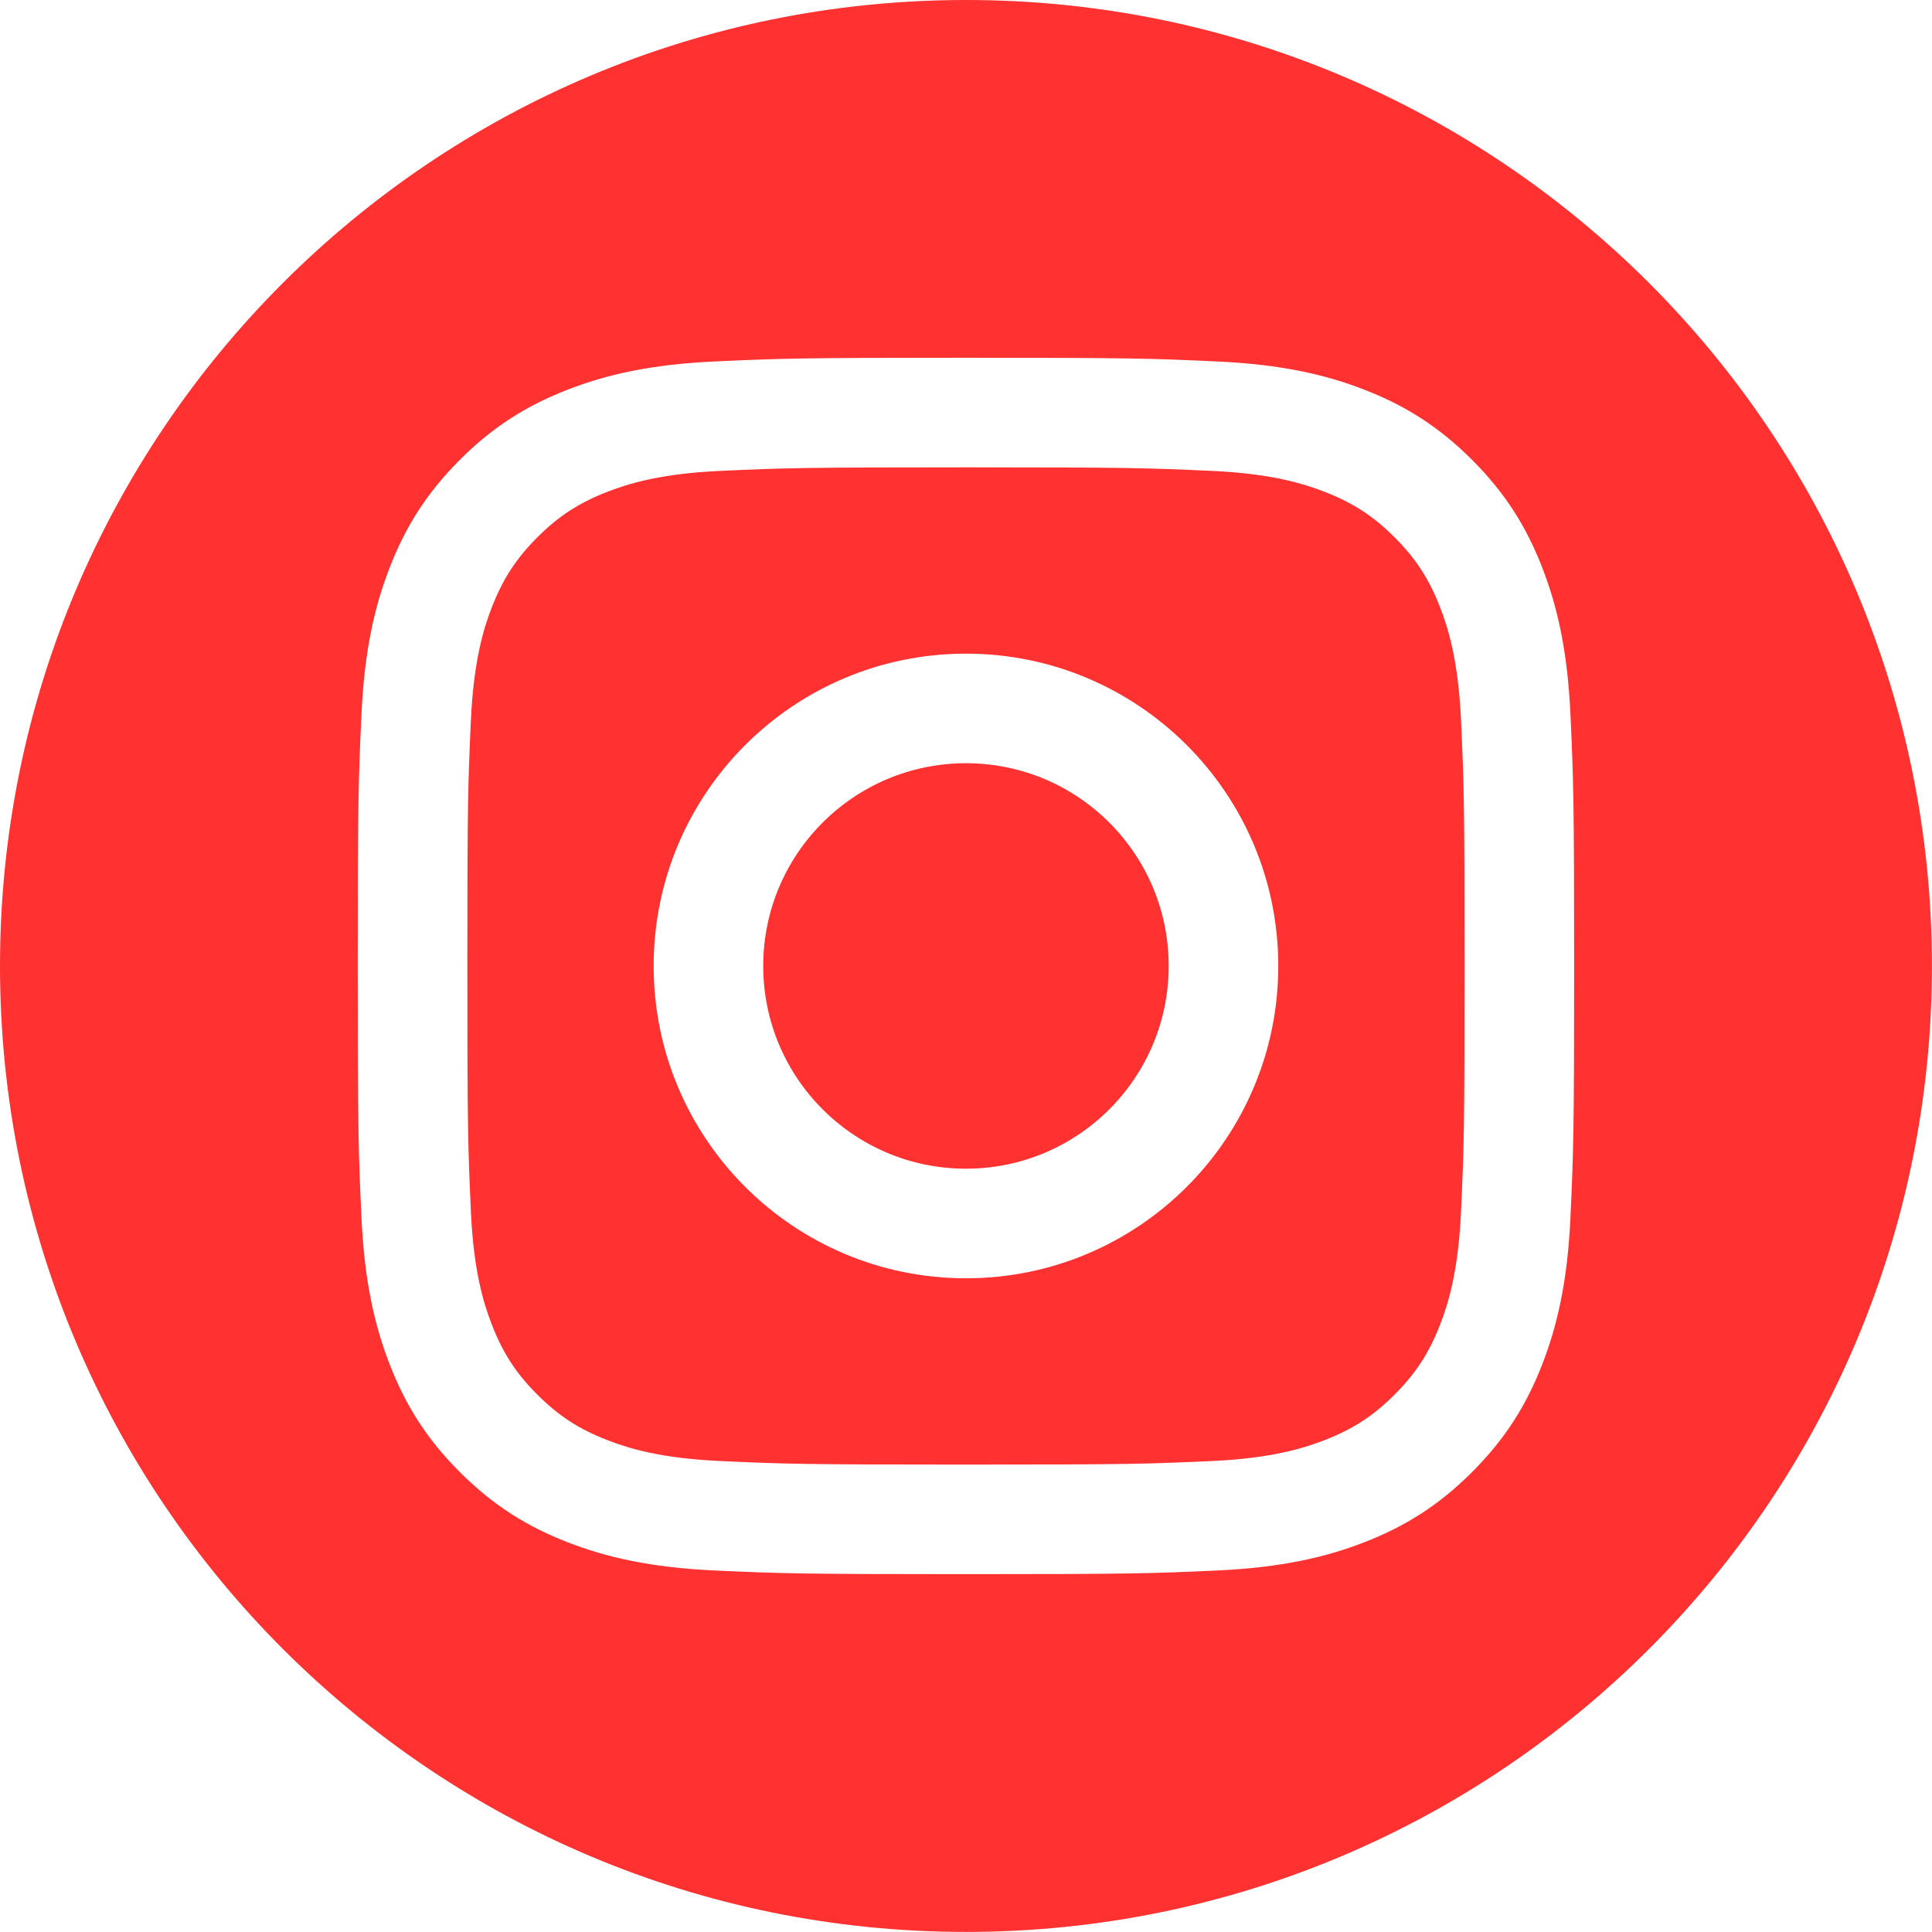
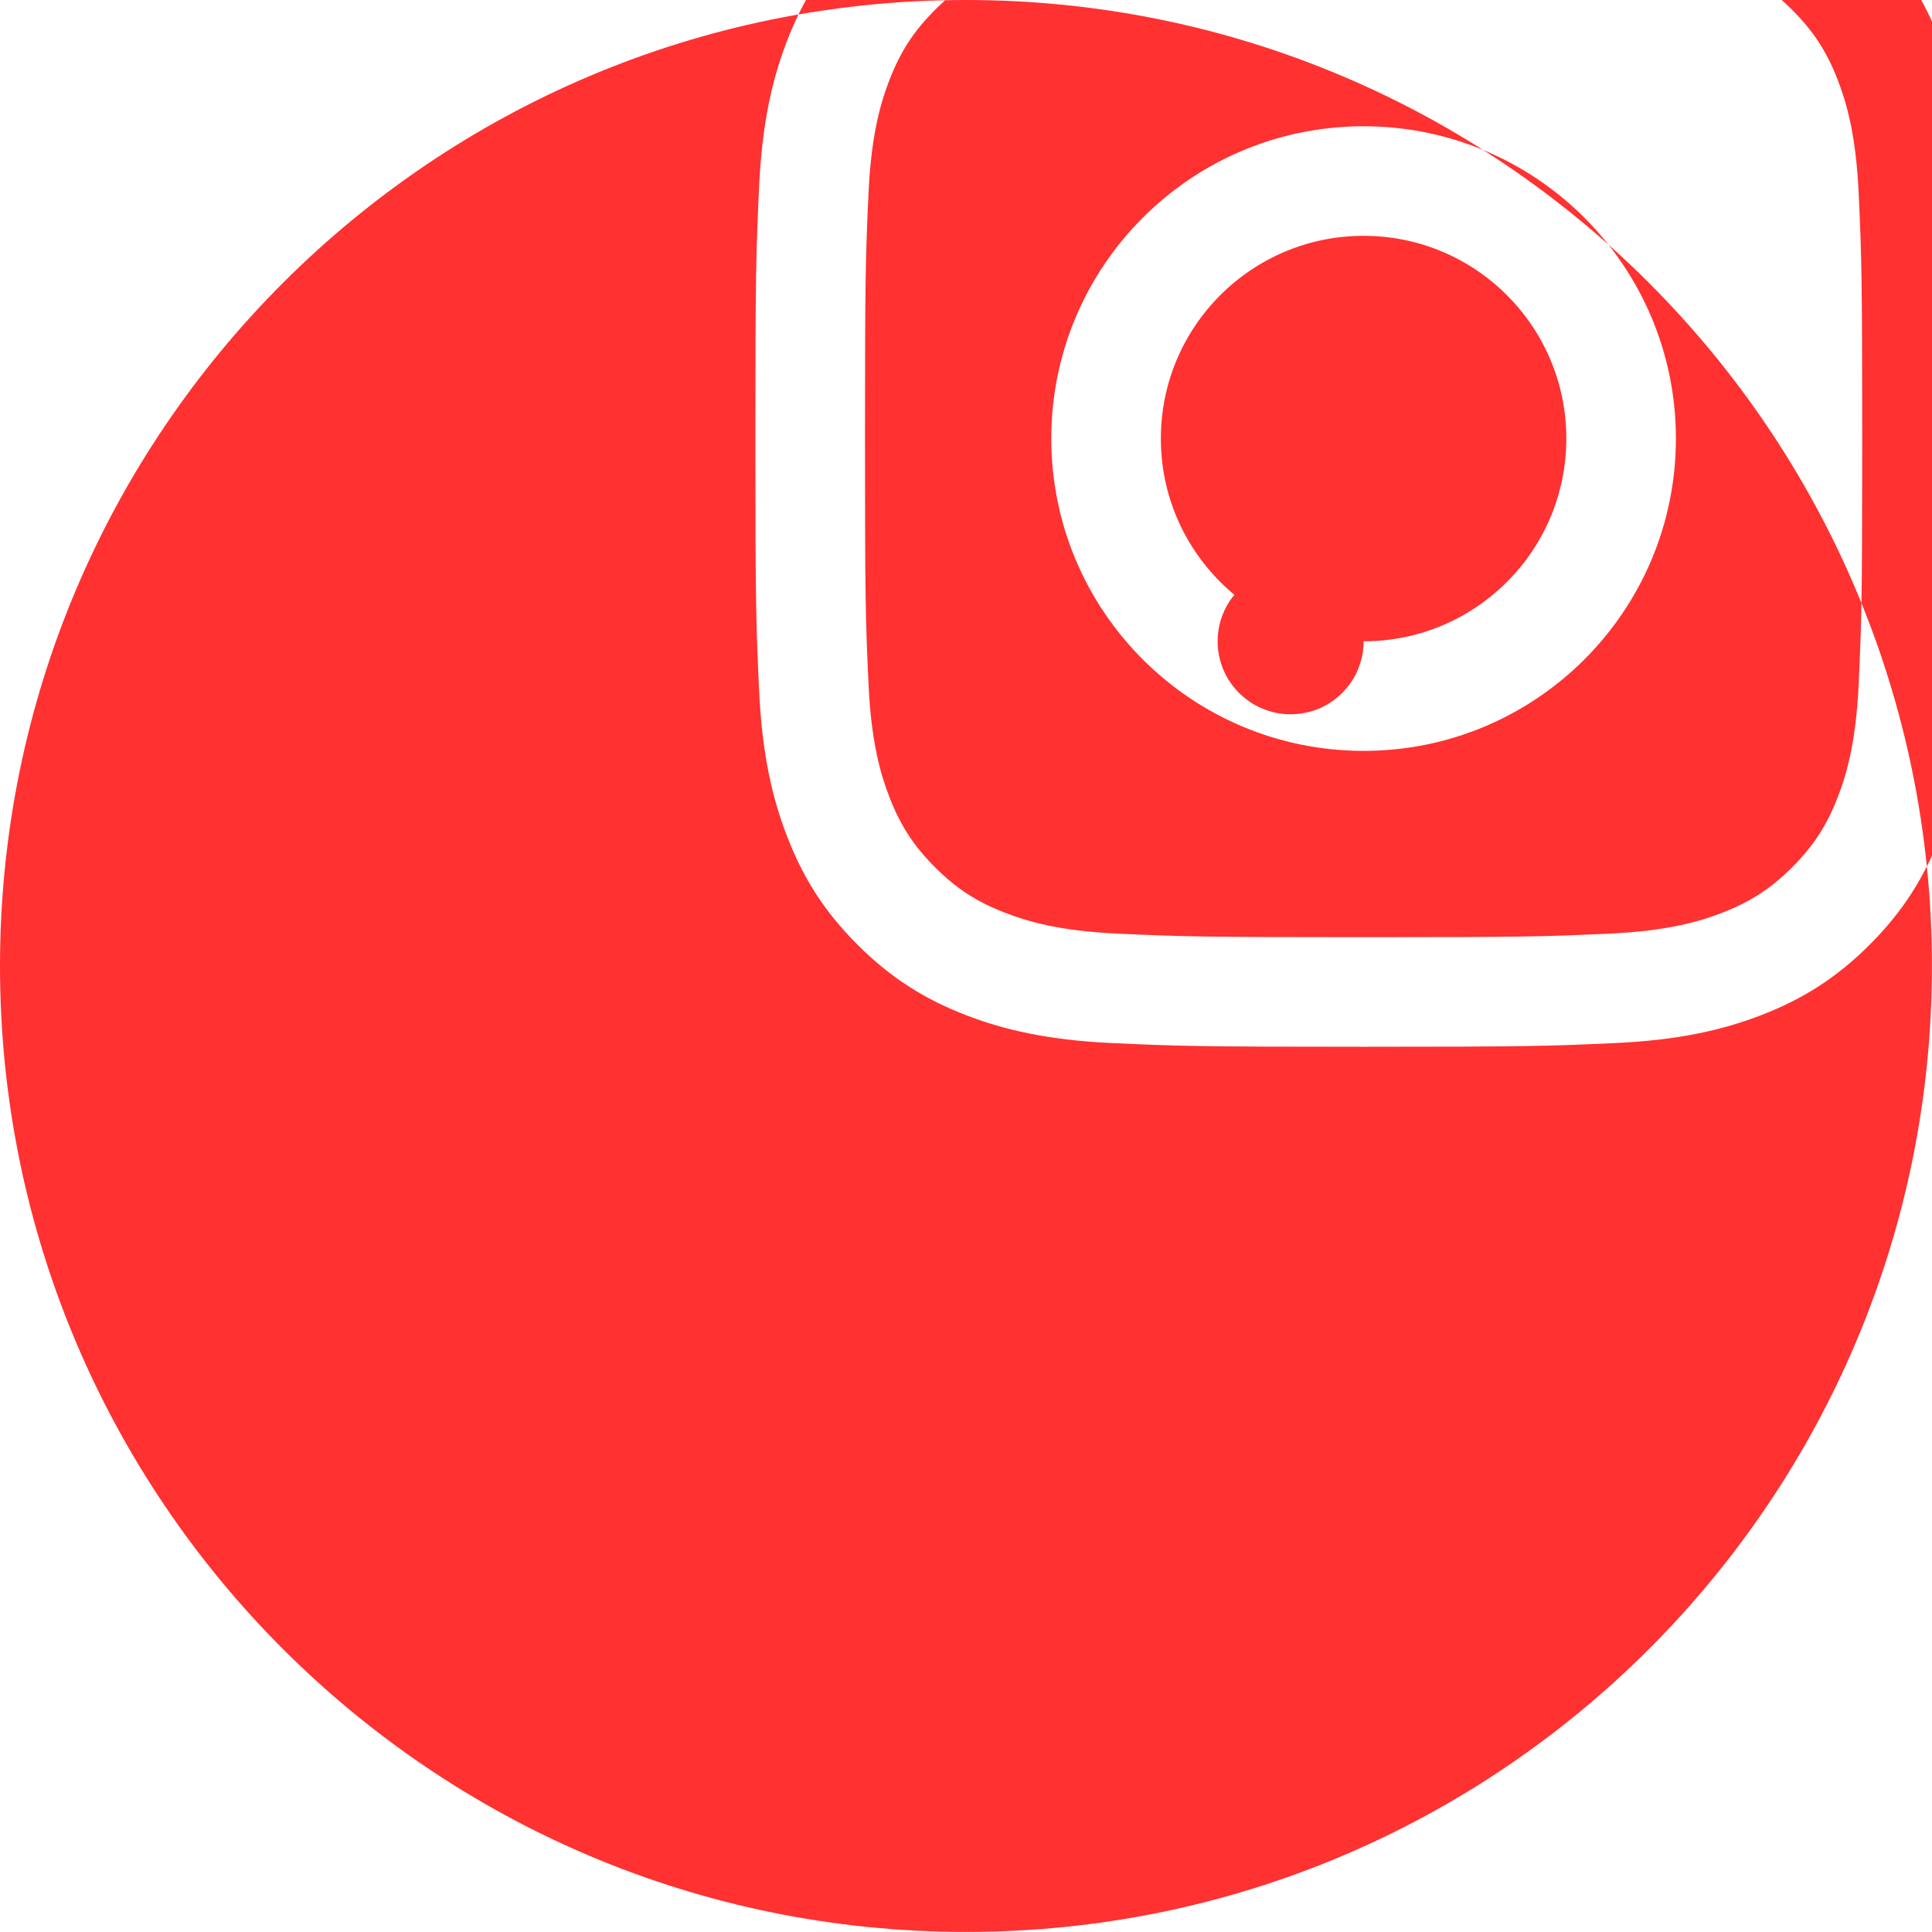
<svg xmlns="http://www.w3.org/2000/svg" clip-rule="evenodd" fill="#000000" fill-rule="evenodd" height="1025.3" image-rendering="optimizeQuality" preserveAspectRatio="xMidYMid meet" shape-rendering="geometricPrecision" text-rendering="geometricPrecision" version="1" viewBox="0.0 0.0 1025.3 1025.3" width="1025.3" zoomAndPan="magnify">
  <g id="change1_1">
-     <path d="M512.63 0c283.12,0 512.63,229.51 512.63,512.63 0,283.12 -229.51,512.63 -512.63,512.63 -283.12,0 -512.63,-229.51 -512.63,-512.63 0,-283.12 229.51,-512.63 512.63,-512.63zm211.02 340.33c0,21.39 -17.34,38.73 -38.73,38.73 -21.39,0 -38.73,-17.34 -38.73,-38.73 0,-21.39 17.34,-38.73 38.73,-38.73 21.38,0 38.73,17.34 38.73,38.73zm-211.02 279.89c-59.42,0 -107.59,-48.17 -107.59,-107.59 0,-59.42 48.18,-107.59 107.59,-107.59 59.42,0 107.59,48.17 107.59,107.59 0,59.42 -48.17,107.59 -107.59,107.59zm0 -273.33c-91.53,0 -165.74,74.2 -165.74,165.74 0,91.54 74.21,165.75 165.74,165.75 91.53,0 165.74,-74.21 165.74,-165.75 0,-91.53 -74.21,-165.74 -165.74,-165.74zm0 -157.03c-87.66,0 -98.66,0.37 -133.08,1.95 -34.35,1.56 -57.82,7.02 -78.35,15 -21.23,8.25 -39.23,19.28 -57.17,37.23 -17.95,17.95 -28.98,35.94 -37.23,57.17 -7.97,20.53 -13.44,43.98 -15,78.34 -1.57,34.44 -1.94,45.41 -1.94,133.08 0,87.66 0.37,98.66 1.94,133.08 1.56,34.35 7.03,57.82 15,78.35 8.25,21.23 19.28,39.23 37.23,57.16 17.95,17.95 35.95,28.98 57.17,37.24 20.53,7.97 44,13.43 78.35,15 34.42,1.57 45.41,1.94 133.08,1.94 87.66,0 98.64,-0.37 133.07,-1.94 34.36,-1.57 57.83,-7.03 78.35,-15 21.23,-8.25 39.23,-19.29 57.17,-37.24 17.94,-17.94 28.98,-35.94 37.23,-57.16 7.97,-20.53 13.44,-44 15,-78.35 1.57,-34.43 1.94,-45.42 1.94,-133.08 0,-87.65 -0.37,-98.64 -1.94,-133.08 -1.56,-34.36 -7.03,-57.82 -15,-78.34 -8.25,-21.23 -19.29,-39.23 -37.23,-57.17 -17.95,-17.95 -35.95,-28.98 -57.17,-37.23 -20.53,-7.98 -43.99,-13.43 -78.35,-15 -34.43,-1.58 -45.41,-1.95 -133.07,-1.95zm0 58.16c86.18,0 96.39,0.32 130.43,1.88 31.46,1.44 48.55,6.69 59.93,11.12 15.07,5.86 25.82,12.85 37.11,24.14 11.3,11.3 18.29,22.05 24.14,37.11 4.42,11.38 9.67,28.47 11.12,59.94 1.55,34.04 1.88,44.25 1.88,130.43 0,86.19 -0.33,96.4 -1.88,130.43 -1.45,31.46 -6.7,48.56 -11.12,59.92 -5.86,15.07 -12.85,25.82 -24.14,37.12 -11.29,11.29 -22.05,18.29 -37.11,24.14 -11.38,4.42 -28.47,9.68 -59.93,11.11 -34.04,1.56 -44.24,1.88 -130.43,1.88 -86.19,0 -96.4,-0.32 -130.43,-1.88 -31.46,-1.43 -48.56,-6.69 -59.93,-11.11 -15.07,-5.85 -25.82,-12.85 -37.11,-24.14 -11.3,-11.3 -18.29,-22.05 -24.14,-37.12 -4.42,-11.37 -9.67,-28.46 -11.12,-59.92 -1.55,-34.04 -1.88,-44.24 -1.88,-130.43 0,-86.18 0.33,-96.38 1.88,-130.43 1.45,-31.47 6.7,-48.55 11.12,-59.94 5.86,-15.06 12.84,-25.81 24.14,-37.11 11.29,-11.29 22.05,-18.28 37.11,-24.14 11.37,-4.42 28.47,-9.68 59.93,-11.12 34.04,-1.55 44.24,-1.88 130.43,-1.88z" fill="#ff3131" fill-rule="nonzero" />
+     <path d="M512.63 0c283.12,0 512.63,229.51 512.63,512.63 0,283.12 -229.51,512.63 -512.63,512.63 -283.12,0 -512.63,-229.51 -512.63,-512.63 0,-283.12 229.51,-512.63 512.63,-512.63zm211.02 340.33c0,21.39 -17.34,38.73 -38.73,38.73 -21.39,0 -38.73,-17.34 -38.73,-38.73 0,-21.39 17.34,-38.73 38.73,-38.73 21.38,0 38.73,17.34 38.73,38.73zc-59.42,0 -107.59,-48.17 -107.59,-107.59 0,-59.42 48.18,-107.59 107.59,-107.59 59.42,0 107.59,48.17 107.59,107.59 0,59.42 -48.17,107.59 -107.59,107.59zm0 -273.33c-91.53,0 -165.74,74.2 -165.74,165.74 0,91.54 74.21,165.75 165.74,165.75 91.53,0 165.74,-74.21 165.74,-165.75 0,-91.53 -74.21,-165.74 -165.74,-165.74zm0 -157.03c-87.66,0 -98.66,0.37 -133.08,1.95 -34.35,1.56 -57.82,7.02 -78.35,15 -21.23,8.25 -39.23,19.28 -57.17,37.23 -17.95,17.95 -28.98,35.94 -37.23,57.17 -7.97,20.53 -13.44,43.98 -15,78.34 -1.57,34.44 -1.94,45.41 -1.94,133.08 0,87.66 0.37,98.66 1.94,133.08 1.56,34.35 7.03,57.82 15,78.35 8.25,21.23 19.28,39.23 37.23,57.16 17.95,17.95 35.95,28.98 57.17,37.24 20.53,7.97 44,13.43 78.35,15 34.42,1.57 45.41,1.94 133.08,1.94 87.66,0 98.64,-0.37 133.07,-1.94 34.36,-1.57 57.83,-7.03 78.35,-15 21.23,-8.25 39.23,-19.29 57.17,-37.24 17.94,-17.94 28.98,-35.94 37.23,-57.16 7.97,-20.53 13.44,-44 15,-78.35 1.57,-34.43 1.94,-45.42 1.94,-133.08 0,-87.65 -0.37,-98.64 -1.94,-133.08 -1.56,-34.36 -7.03,-57.82 -15,-78.34 -8.25,-21.23 -19.29,-39.23 -37.23,-57.17 -17.95,-17.95 -35.95,-28.98 -57.17,-37.23 -20.53,-7.98 -43.99,-13.43 -78.35,-15 -34.43,-1.58 -45.41,-1.95 -133.07,-1.95zm0 58.16c86.18,0 96.39,0.32 130.43,1.88 31.46,1.44 48.55,6.69 59.93,11.12 15.07,5.86 25.82,12.85 37.11,24.14 11.3,11.3 18.29,22.05 24.14,37.11 4.42,11.38 9.67,28.47 11.12,59.94 1.55,34.04 1.88,44.25 1.88,130.43 0,86.19 -0.33,96.4 -1.88,130.43 -1.45,31.46 -6.7,48.56 -11.12,59.92 -5.86,15.07 -12.85,25.82 -24.14,37.12 -11.29,11.29 -22.05,18.29 -37.11,24.14 -11.38,4.42 -28.47,9.68 -59.93,11.11 -34.04,1.56 -44.24,1.88 -130.43,1.88 -86.19,0 -96.4,-0.32 -130.43,-1.88 -31.46,-1.43 -48.56,-6.69 -59.93,-11.11 -15.07,-5.85 -25.82,-12.85 -37.11,-24.14 -11.3,-11.3 -18.29,-22.05 -24.14,-37.12 -4.42,-11.37 -9.67,-28.46 -11.12,-59.92 -1.55,-34.04 -1.88,-44.24 -1.88,-130.43 0,-86.18 0.33,-96.38 1.88,-130.43 1.45,-31.47 6.7,-48.55 11.12,-59.94 5.86,-15.06 12.84,-25.81 24.14,-37.11 11.29,-11.29 22.05,-18.28 37.11,-24.14 11.37,-4.42 28.47,-9.68 59.93,-11.12 34.04,-1.55 44.24,-1.88 130.43,-1.88z" fill="#ff3131" fill-rule="nonzero" />
  </g>
</svg>